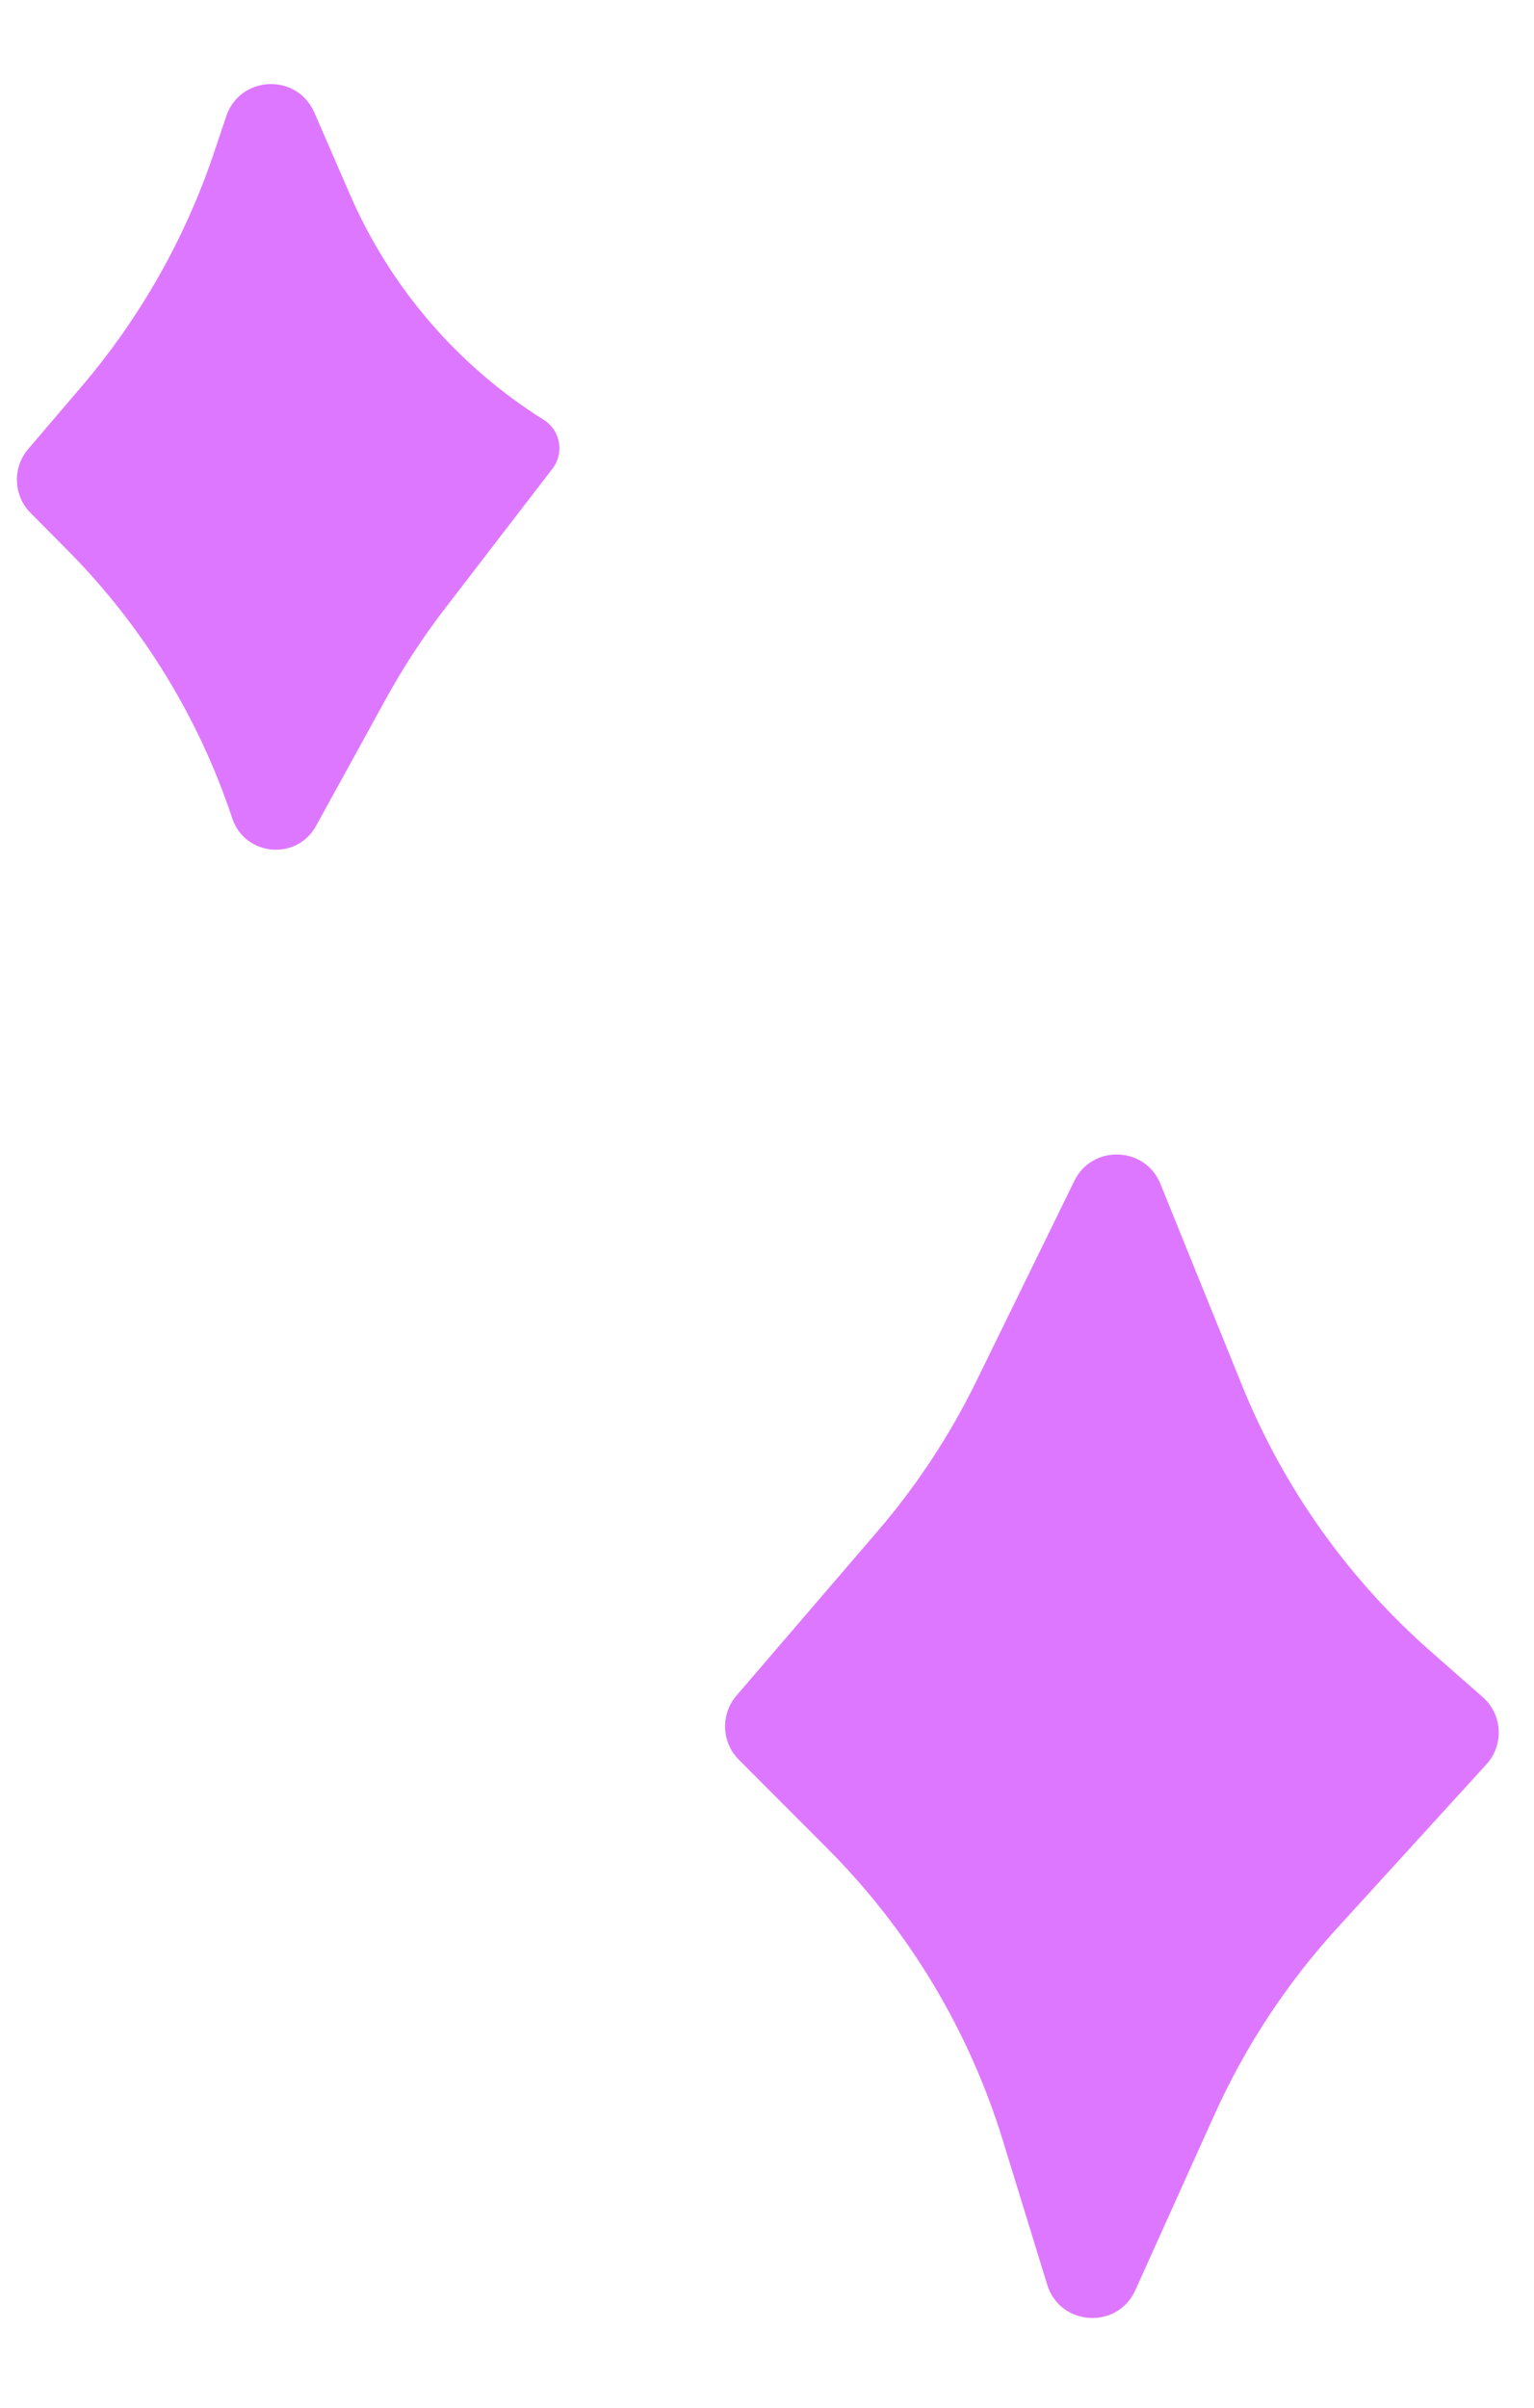
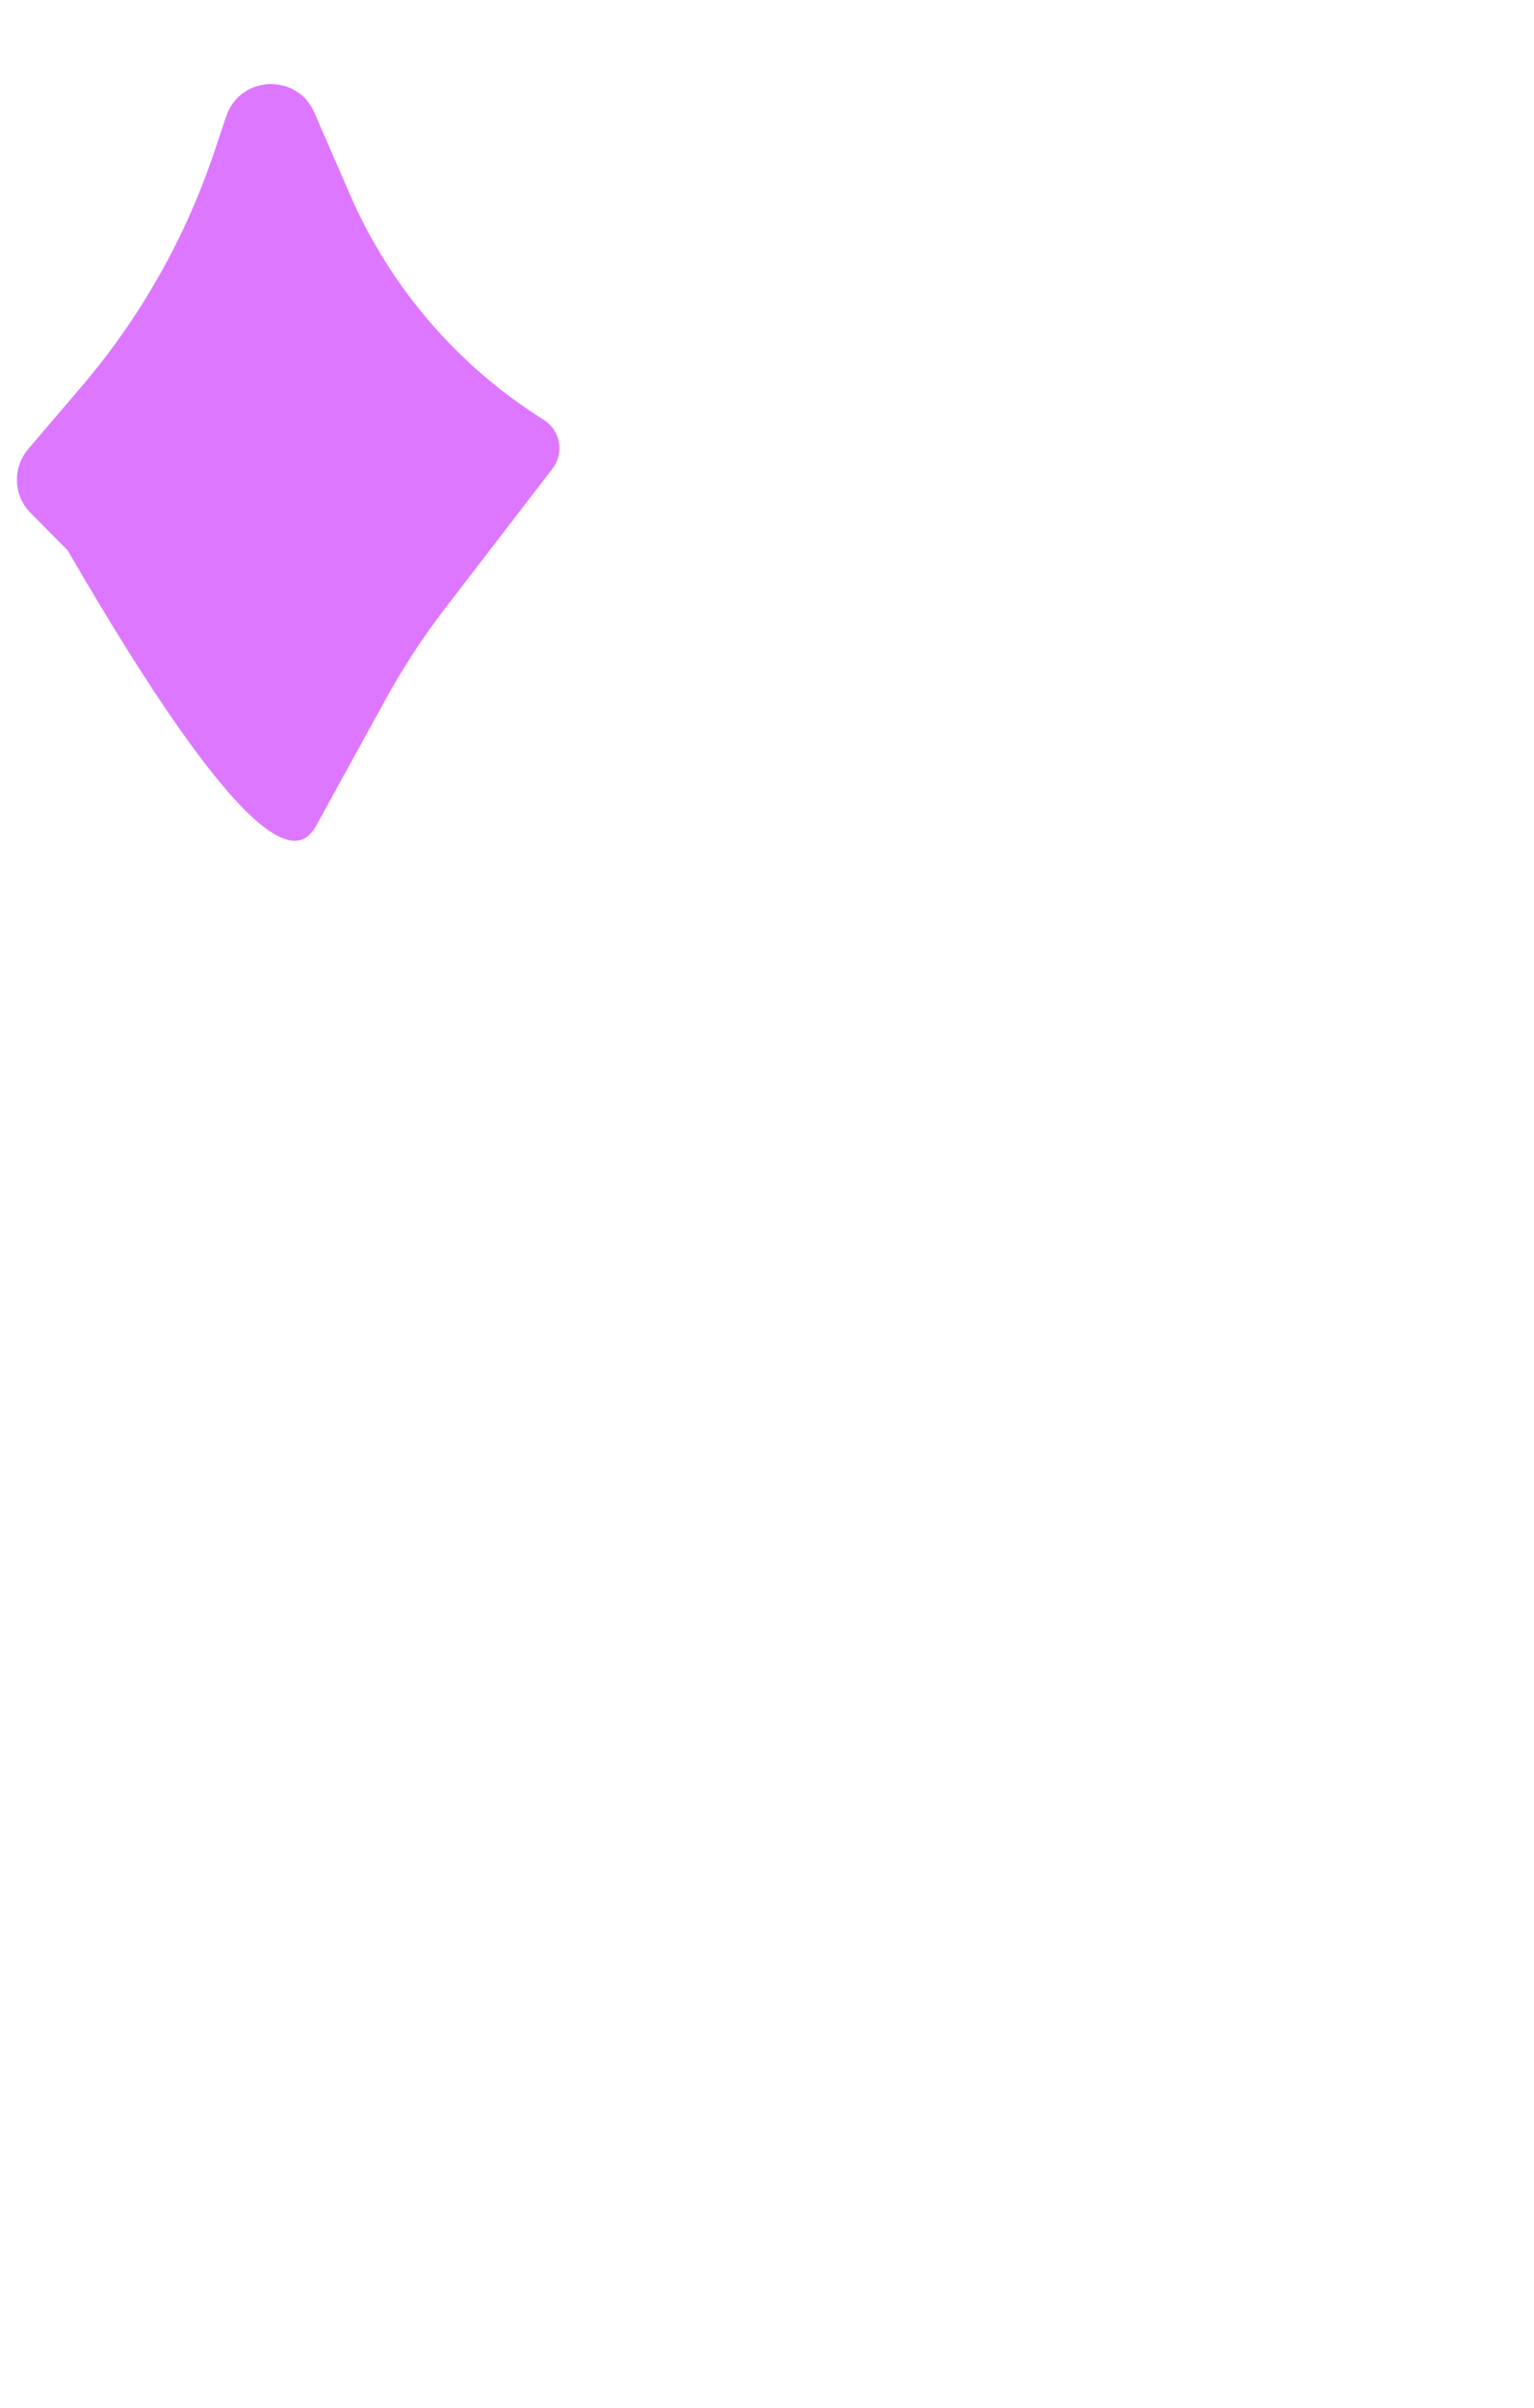
<svg xmlns="http://www.w3.org/2000/svg" width="65" height="102" viewBox="0 0 65 102" fill="none">
-   <path d="M52.63 58.686L49.172 50.151C48.523 48.548 46.282 48.469 45.522 50.022L41.369 58.508C40.249 60.795 38.843 62.931 37.183 64.863L31.206 71.823C30.526 72.616 30.57 73.8 31.308 74.539L35.053 78.292C38.504 81.749 41.058 85.996 42.493 90.665L44.372 96.773C44.914 98.535 47.349 98.688 48.107 97.008L51.463 89.568C52.763 86.686 54.511 84.028 56.641 81.691L62.984 74.734C63.738 73.907 63.667 72.622 62.826 71.884L60.643 69.968C57.129 66.883 54.385 63.02 52.63 58.686Z" fill="#DE77FF" />
-   <path d="M14.836 8.256L13.317 4.763C12.586 3.085 10.171 3.188 9.587 4.923L9.068 6.468C7.846 10.099 5.94 13.462 3.453 16.376L1.195 19.021C0.52 19.813 0.564 20.989 1.296 21.728L2.865 23.31C6.034 26.505 8.422 30.389 9.84 34.66C10.376 36.271 12.572 36.472 13.391 34.985L16.358 29.592C17.093 28.256 17.929 26.978 18.859 25.769L23.412 19.848C23.921 19.185 23.749 18.228 23.041 17.784C19.407 15.509 16.547 12.187 14.836 8.256Z" fill="#DE77FF" />
+   <path d="M14.836 8.256L13.317 4.763C12.586 3.085 10.171 3.188 9.587 4.923L9.068 6.468C7.846 10.099 5.94 13.462 3.453 16.376L1.195 19.021C0.52 19.813 0.564 20.989 1.296 21.728L2.865 23.31C10.376 36.271 12.572 36.472 13.391 34.985L16.358 29.592C17.093 28.256 17.929 26.978 18.859 25.769L23.412 19.848C23.921 19.185 23.749 18.228 23.041 17.784C19.407 15.509 16.547 12.187 14.836 8.256Z" fill="#DE77FF" />
</svg>